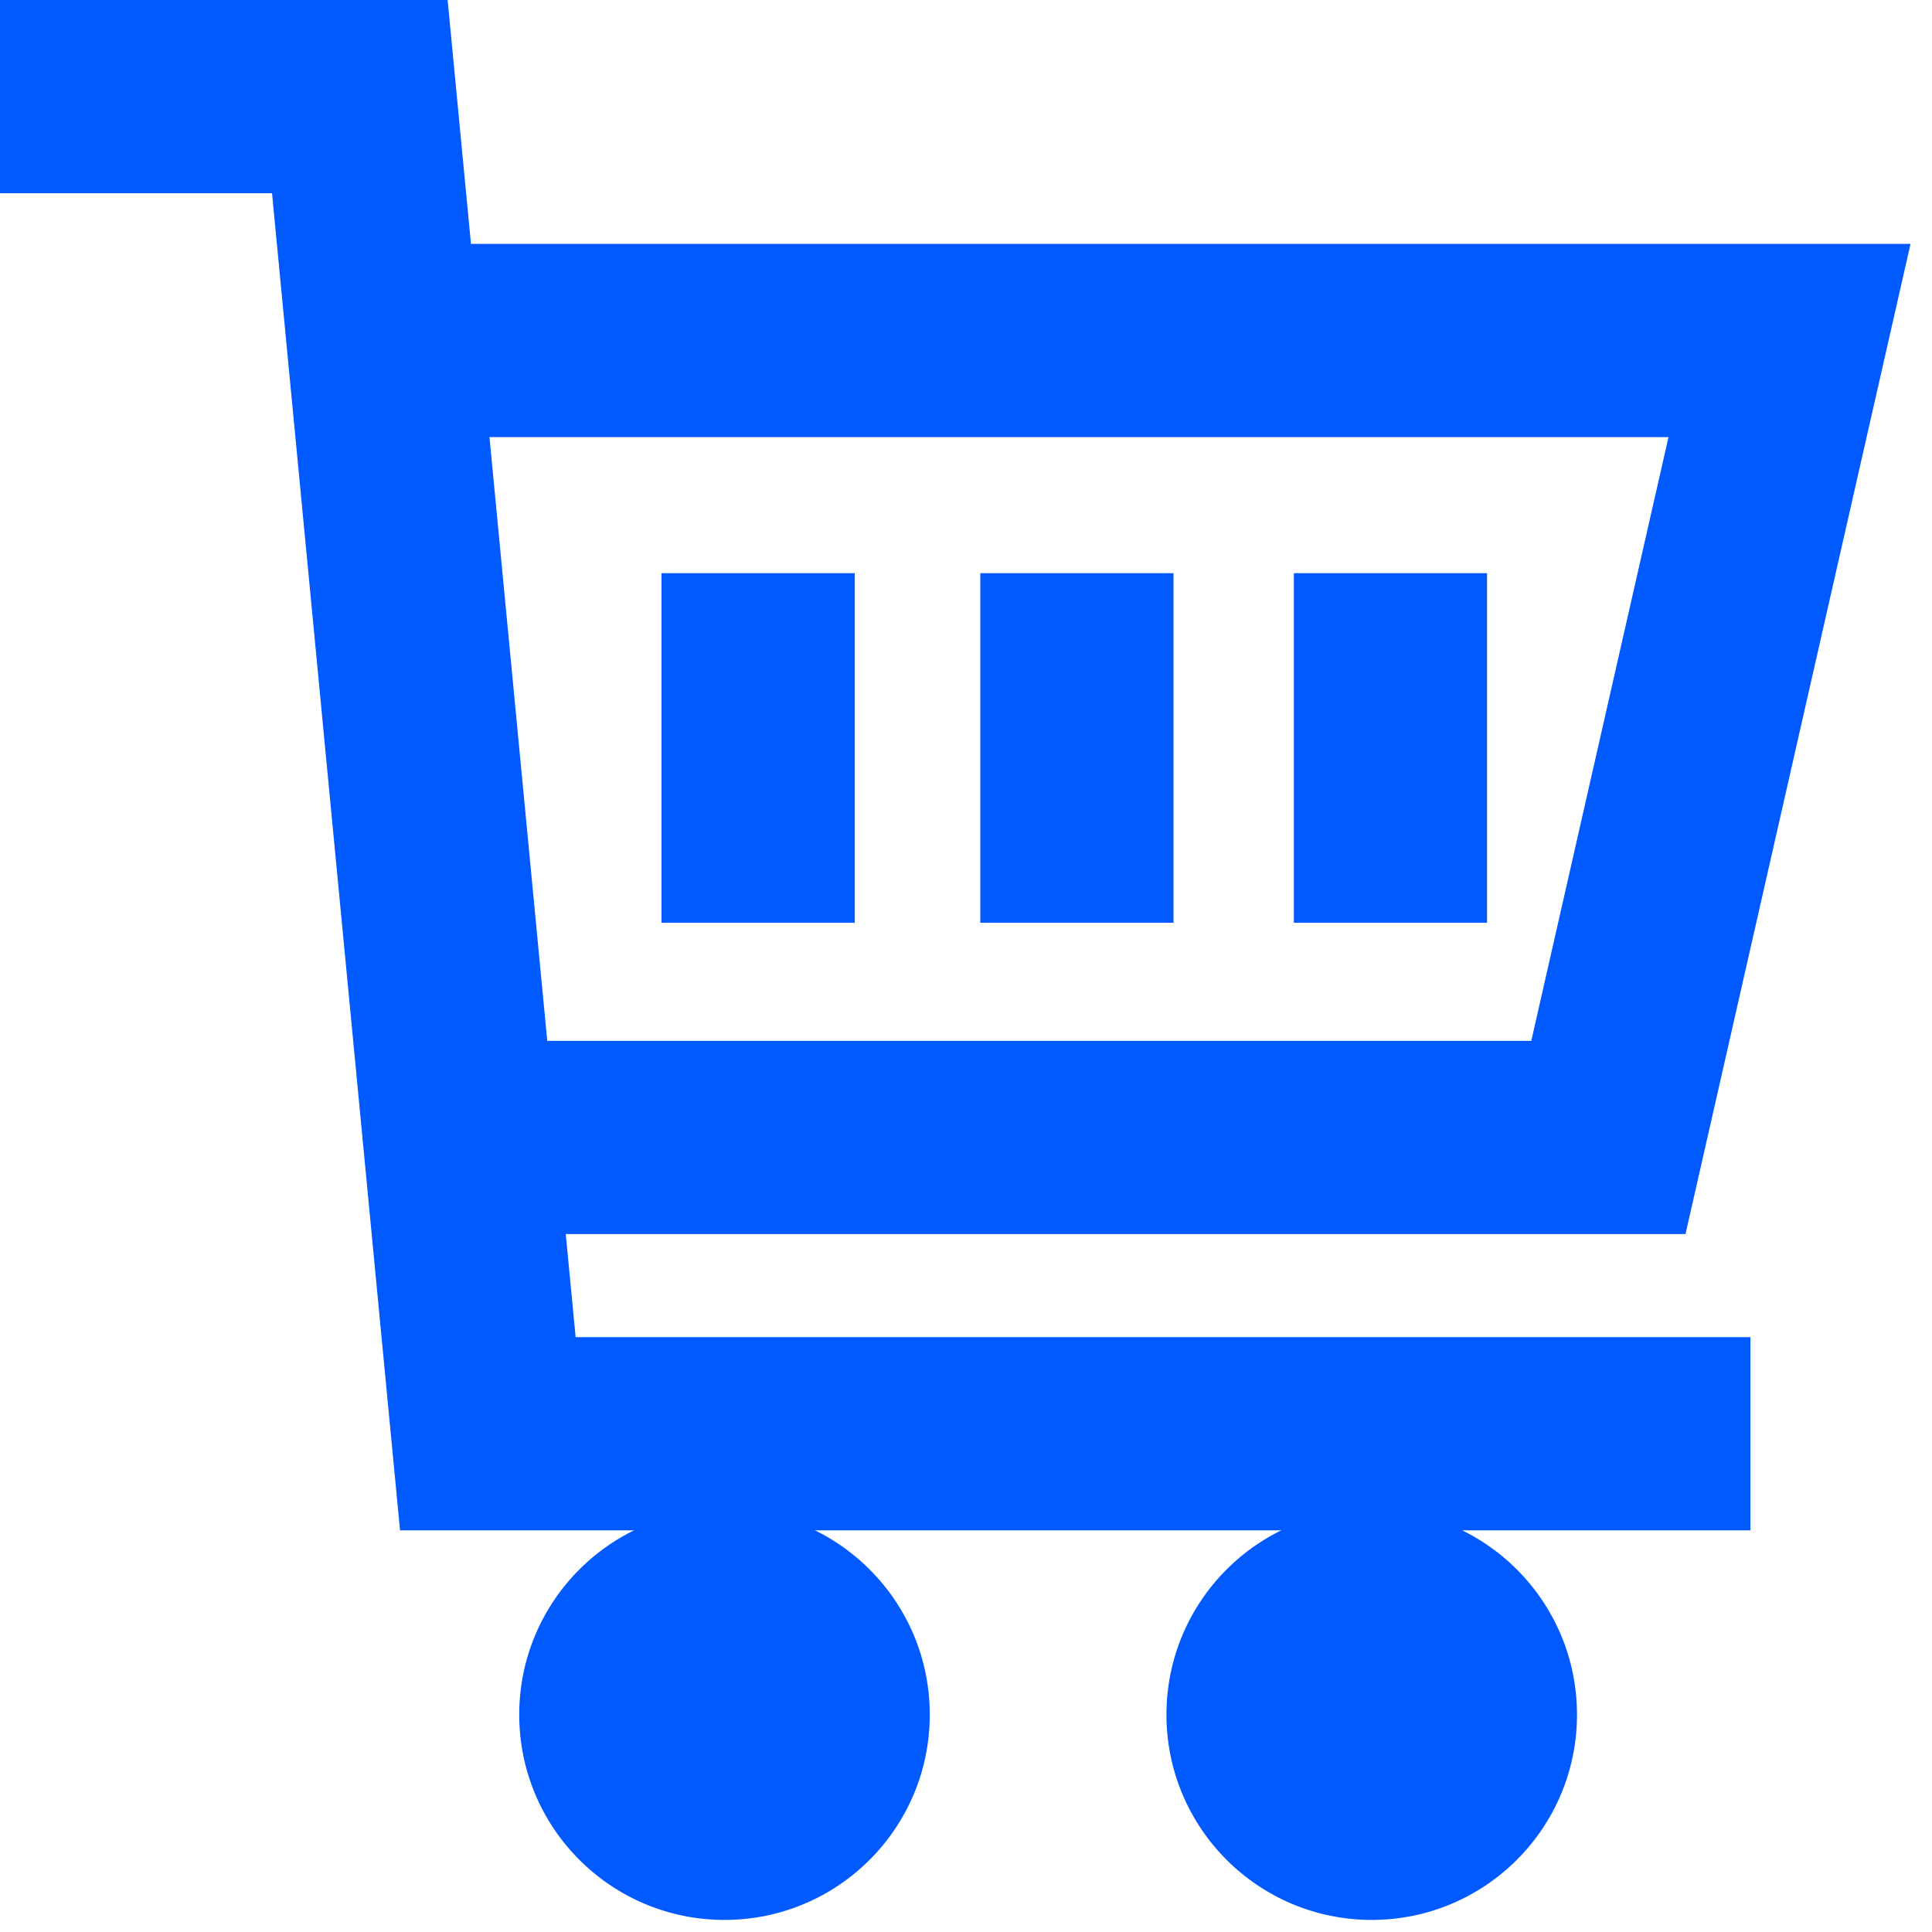
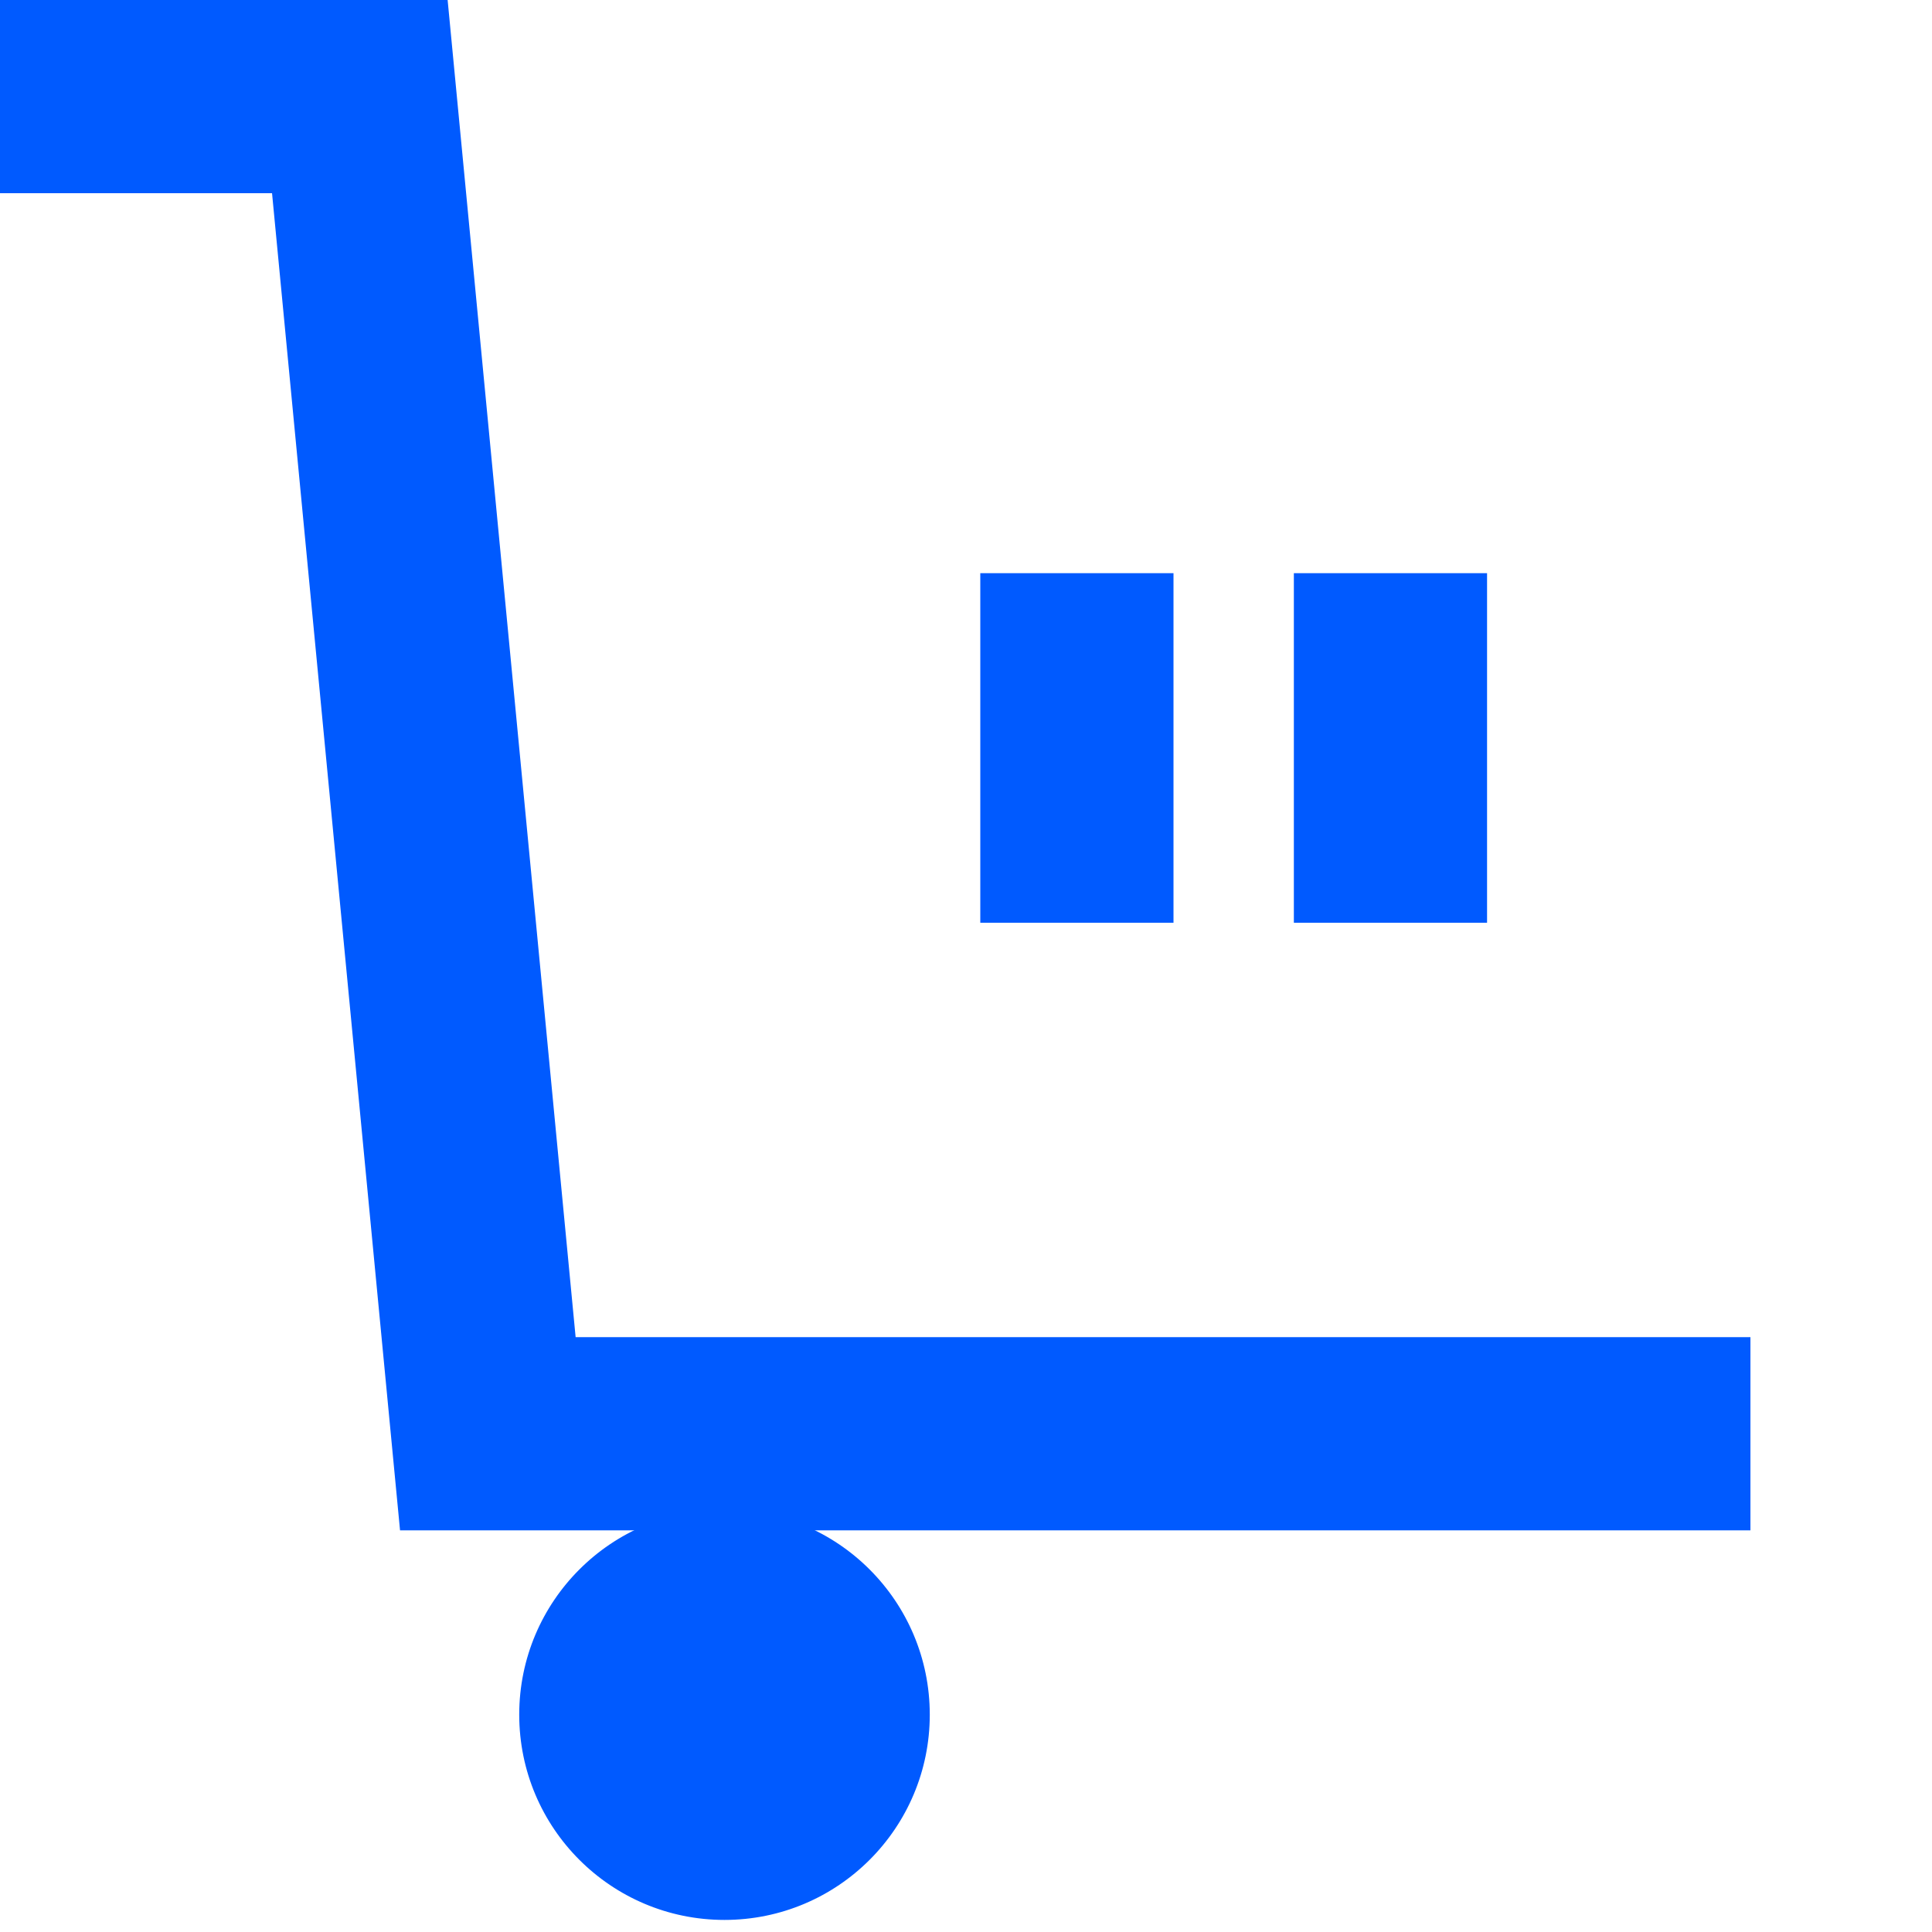
<svg xmlns="http://www.w3.org/2000/svg" width="400" height="400" viewBox="0 0 400 400" fill="none">
  <g clip-path="url(#clip0_4494_15269)">
    <path d="M0 20H74.5L101 296.84H362.41" stroke="#005AFF" stroke-width="40" stroke-miterlimit="10" />
-     <path d="M104.5 235.5H333L370.5 70.5L82.12 70.5" stroke="#005AFF" stroke-width="40" stroke-miterlimit="10" />
-     <path d="M156.96 118.67V191.05" stroke="#005AFF" stroke-width="40" stroke-miterlimit="10" />
    <path d="M222.96 118.67V191.05" stroke="#005AFF" stroke-width="40" stroke-miterlimit="10" />
    <path d="M287.88 118.67V191.05" stroke="#005AFF" stroke-width="40" stroke-miterlimit="10" />
-     <path d="M284 397C307.196 397 326 378.196 326 355C326 331.804 307.196 313 284 313C260.804 313 242 331.804 242 355C242 378.196 260.804 397 284 397Z" fill="#005AFF" stroke="#005AFF" stroke-miterlimit="10" />
    <path d="M150 397C173.196 397 192 378.196 192 355C192 331.804 173.196 313 150 313C126.804 313 108 331.804 108 355C108 378.196 126.804 397 150 397Z" fill="#005AFF" stroke="#005AFF" stroke-miterlimit="10" />
  </g>
  <defs>
    <clipPath id="clip0_4494_15269">
      <rect width="400" height="400" fill="white" />
    </clipPath>
  </defs>
</svg>